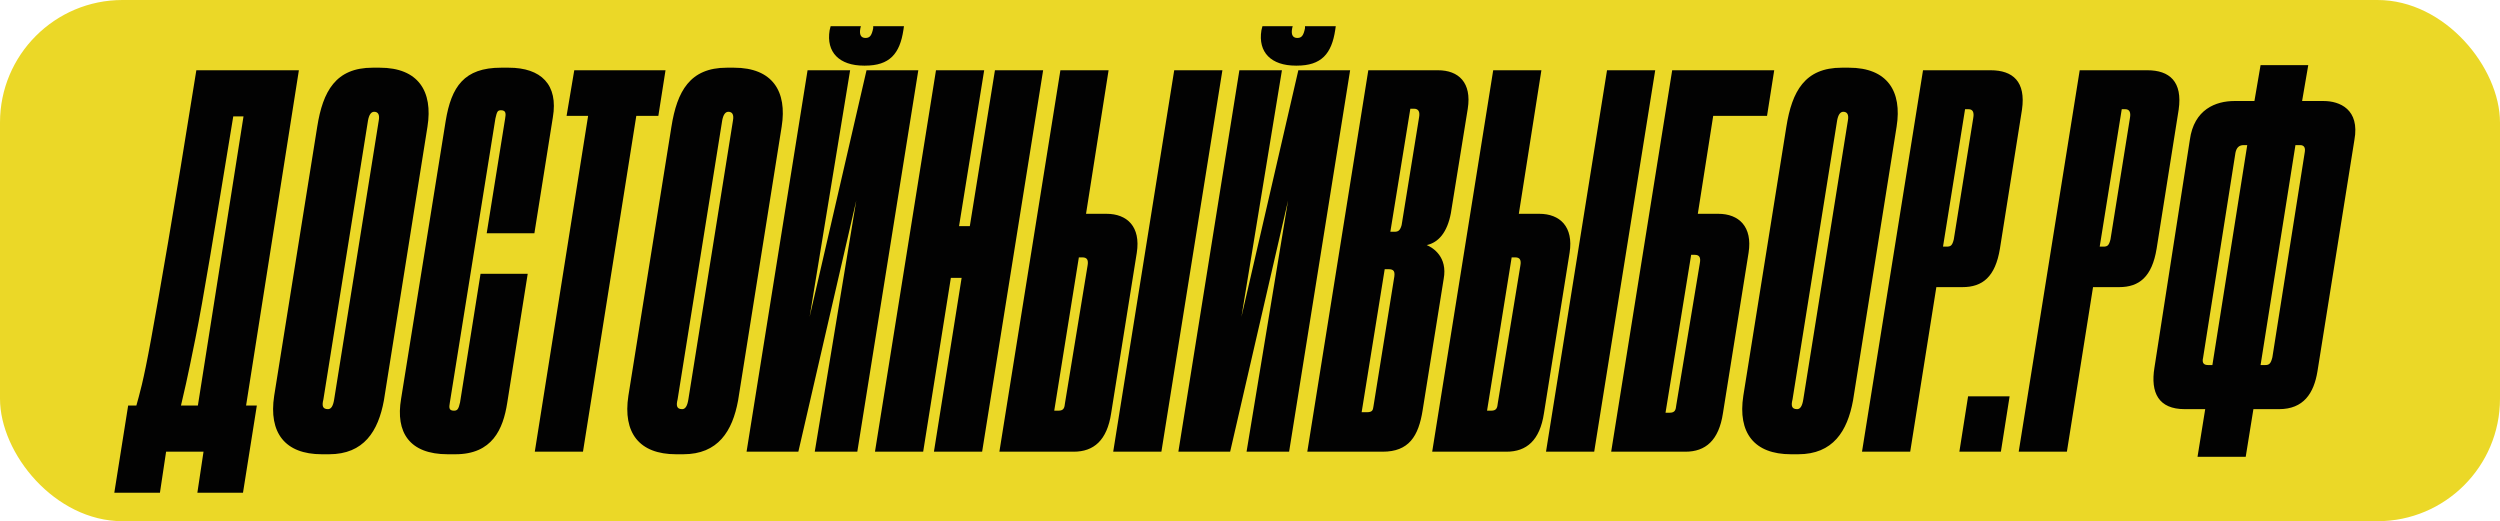
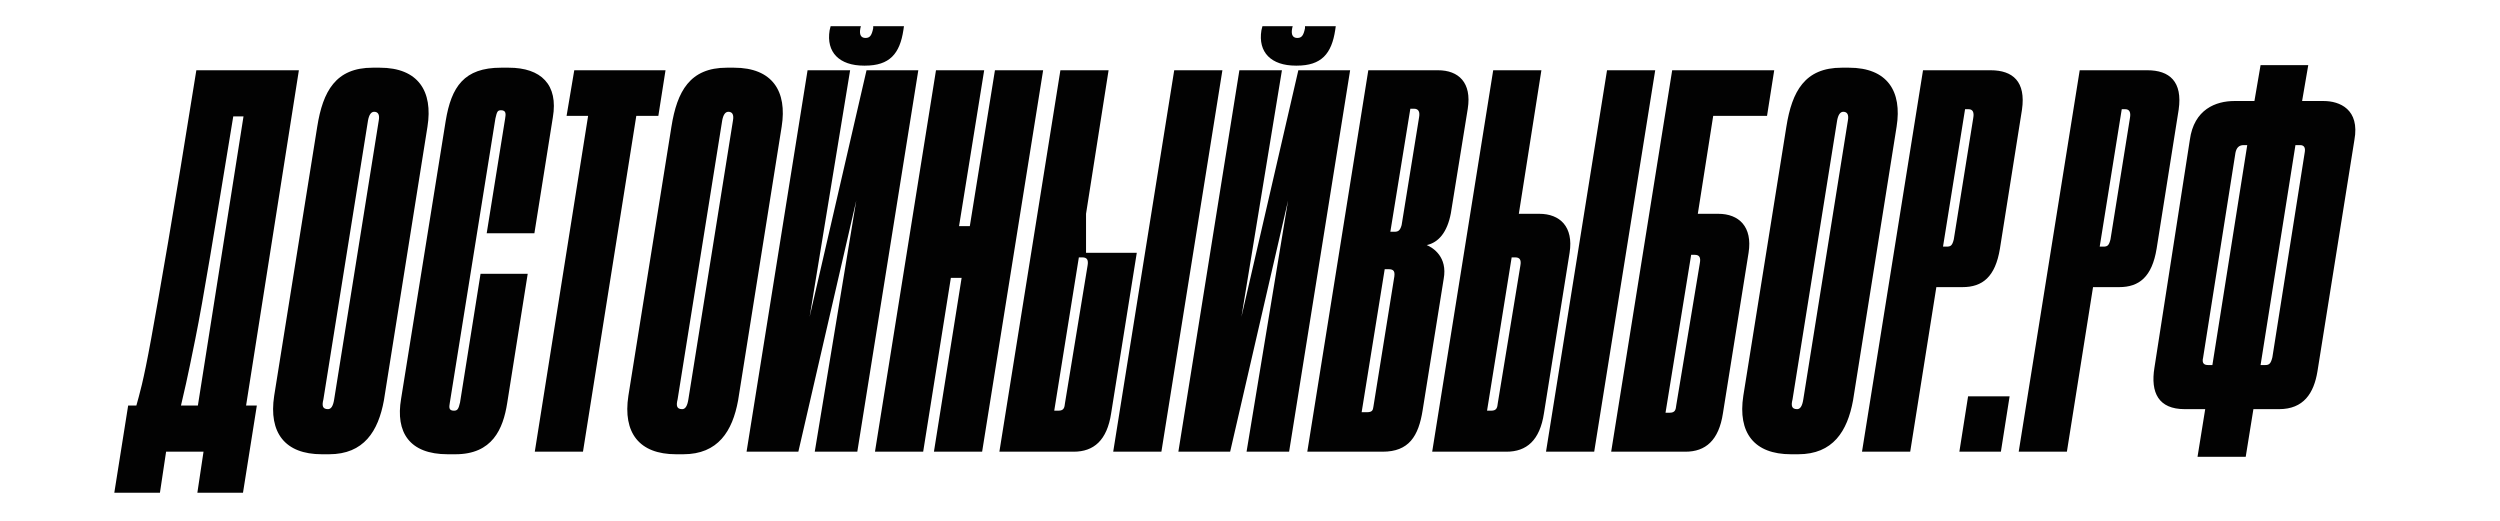
<svg xmlns="http://www.w3.org/2000/svg" width="283" height="59" viewBox="0 0 283 59" fill="none">
-   <rect width="283" height="59" rx="13.872" fill="#EBD827" />
-   <path d="M14.507 45.909L12.94 55.775H18.105L18.802 51.132H23.038L22.342 55.775H27.507L29.074 45.909H27.856L33.833 7.953H22.226C19.614 24.319 18.047 33.199 17.119 38.306C16.19 43.413 15.784 44.632 15.436 45.909H14.507ZM20.485 45.909C20.775 44.69 21.181 43.007 22.11 38.364C23.038 33.779 24.257 26.234 26.405 13.176H27.565L22.4 45.909H20.485ZM48.39 14.337C49.028 10.332 47.345 7.663 42.992 7.663H42.18C38.001 7.663 36.55 10.332 35.912 14.337L31.037 44.806C30.398 48.985 32.256 51.422 36.434 51.422H37.247C41.193 51.422 42.818 48.811 43.457 45.329L48.39 14.337ZM37.827 45.212C37.711 45.967 37.479 46.315 37.131 46.315C36.492 46.315 36.434 45.909 36.608 45.212L41.658 13.64C41.774 13.002 42.006 12.654 42.354 12.654C42.818 12.654 42.992 13.002 42.876 13.64L37.827 45.212ZM51.38 46.489C50.741 46.489 50.857 46.025 50.915 45.619L56.081 13.408C56.255 12.654 56.313 12.48 56.719 12.48C57.358 12.48 57.241 13.002 57.183 13.408L55.094 26.409H60.492L62.581 13.292C63.219 9.578 61.246 7.663 57.59 7.663H56.719C52.54 7.663 51.09 9.81 50.451 13.698L45.402 45.154C44.764 48.927 46.331 51.422 50.683 51.422H51.554C55.733 51.422 56.951 48.579 57.416 45.619L59.737 30.993H54.398L52.076 45.561C51.902 46.315 51.786 46.489 51.38 46.489ZM60.538 51.132H65.993L72.029 13.118H74.525L75.337 7.953H65.007L64.136 13.118H66.574L60.538 51.132ZM88.485 14.337C89.124 10.332 87.441 7.663 83.088 7.663H82.275C78.097 7.663 76.646 10.332 76.007 14.337L71.132 44.806C70.494 48.985 72.351 51.422 76.53 51.422H77.342C81.289 51.422 82.914 48.811 83.552 45.329L88.485 14.337ZM77.923 45.212C77.806 45.967 77.574 46.315 77.226 46.315C76.588 46.315 76.53 45.909 76.704 45.212L81.753 13.64C81.869 13.002 82.101 12.654 82.45 12.654C82.914 12.654 83.088 13.002 82.972 13.64L77.923 45.212ZM92.23 51.132H97.047L103.953 7.953H98.091L91.649 35.869L96.234 7.953H91.417L84.511 51.132H90.373L96.931 22.694L92.23 51.132ZM97.917 7.43C100.703 7.43 101.864 6.096 102.27 3.368L102.328 2.962H98.846V3.194C98.672 4.064 98.44 4.296 97.975 4.296C97.569 4.296 97.221 4.064 97.395 3.194L97.453 2.962H94.029L93.913 3.426C93.507 5.921 95.016 7.43 97.801 7.43H97.917ZM105.721 51.132H111.177L118.083 7.953H112.628L109.784 25.596H108.565L111.409 7.953H105.954L99.047 51.132H104.503L107.637 31.458H108.855L105.721 51.132ZM122.939 24.203L125.492 7.953H120.037L113.13 51.132H121.546C123.809 51.132 125.318 49.855 125.782 46.779L128.684 28.614C129.149 25.654 127.582 24.203 125.26 24.203H122.939ZM119.34 46.489L122.126 29.136H122.532C123.055 29.136 123.229 29.426 123.113 30.065L120.559 45.619C120.501 46.141 120.443 46.489 119.805 46.489H119.34ZM138.376 7.953H132.921L126.015 51.132H131.47L138.376 7.953ZM141.11 51.132H145.927L152.834 7.953H146.972L140.53 35.869L145.115 7.953H140.298L133.391 51.132H139.253L145.811 22.694L141.11 51.132ZM146.798 7.43C149.583 7.43 150.744 6.096 151.151 3.368L151.209 2.962H147.726V3.194C147.552 4.064 147.32 4.296 146.856 4.296C146.449 4.296 146.101 4.064 146.275 3.194L146.333 2.962H142.909L142.793 3.426C142.387 5.921 143.896 7.43 146.682 7.43H146.798ZM147.986 51.132H156.517C159.477 51.132 160.58 49.391 161.044 46.431L163.424 31.574C163.888 29.078 162.205 28.034 161.508 27.743C162.843 27.453 163.83 26.292 164.236 24.145L166.151 12.306C166.616 9.346 165.107 7.953 162.785 7.953H154.892L147.986 51.132ZM160.057 12.306C160.58 12.306 160.754 12.654 160.638 13.292L158.664 25.48C158.49 26.118 158.258 26.234 157.852 26.234H157.388L159.651 12.306H160.057ZM157.156 30.471C157.794 30.471 157.968 30.703 157.794 31.574L155.472 46.025C155.414 46.431 155.356 46.663 154.718 46.663H154.138L156.749 30.471H157.156ZM171.932 24.203L174.486 7.953H169.03L162.124 51.132H170.539C172.803 51.132 174.312 49.855 174.776 46.779L177.678 28.614C178.142 25.654 176.575 24.203 174.254 24.203H171.932ZM168.334 46.489L171.12 29.136H171.526C172.048 29.136 172.223 29.426 172.106 30.065L169.553 45.619C169.495 46.141 169.437 46.489 168.798 46.489H168.334ZM187.37 7.953H181.915L175.008 51.132H180.464L187.37 7.953ZM182.385 51.132H190.8C193.064 51.132 194.573 49.855 195.037 46.779L197.939 28.614C198.403 25.654 196.836 24.203 194.515 24.203H192.193L193.934 13.118H200.028L200.841 7.953H189.291L182.385 51.132ZM188.537 46.721L191.439 28.846H191.845C192.367 28.846 192.541 29.136 192.425 29.775L189.756 45.851C189.698 46.373 189.64 46.721 189.001 46.721H188.537ZM214.696 14.337C215.334 10.332 213.651 7.663 209.298 7.663H208.486C204.307 7.663 202.856 10.332 202.218 14.337L197.343 44.806C196.704 48.985 198.561 51.422 202.74 51.422H203.553C207.499 51.422 209.124 48.811 209.763 45.329L214.696 14.337ZM204.133 45.212C204.017 45.967 203.785 46.315 203.437 46.315C202.798 46.315 202.74 45.909 202.914 45.212L207.963 13.64C208.079 13.002 208.312 12.654 208.66 12.654C209.124 12.654 209.298 13.002 209.182 13.64L204.133 45.212ZM222.154 32.502C224.418 32.502 225.869 31.342 226.391 28.15L228.887 12.422C229.351 9.23 227.842 7.953 225.346 7.953H217.686L210.779 51.132H216.235L219.194 32.502H222.154ZM222.445 12.364H222.851C223.315 12.364 223.489 12.712 223.373 13.35L221.168 27.105C220.994 27.801 220.82 27.918 220.355 27.918H219.949L222.445 12.364ZM227.488 44.864H222.787L221.8 51.132H226.501L227.488 44.864ZM239.892 32.502C242.155 32.502 243.606 31.342 244.129 28.15L246.624 12.422C247.089 9.23 245.58 7.953 243.084 7.953H235.423L228.517 51.132H233.972L236.932 32.502H239.892ZM240.182 12.364H240.588C241.053 12.364 241.227 12.712 241.111 13.35L238.905 27.105C238.731 27.801 238.557 27.918 238.093 27.918H237.687L240.182 12.364ZM255.201 11.435H252.937C250.848 11.435 248.352 12.364 247.888 15.846L243.883 41.614C243.419 44.458 244.348 46.315 247.308 46.315H249.629L248.759 51.713H254.214L255.085 46.315H257.986C260.772 46.315 261.933 44.516 262.339 42.02L266.518 15.846C267.156 12.364 264.835 11.435 263.036 11.435H260.598L261.295 7.372H255.897L255.201 11.435ZM254.388 16.426L250.442 41.324H249.977C249.513 41.324 249.223 41.15 249.397 40.453L253.053 17.297C253.169 16.716 253.46 16.426 253.982 16.426H254.388ZM259.844 16.426H260.366C260.83 16.426 261.004 16.716 260.888 17.297L257.232 40.453C257.058 41.15 256.884 41.324 256.419 41.324H255.897L259.844 16.426Z" fill="#020202" />
+   <path d="M14.507 45.909L12.94 55.775H18.105L18.802 51.132H23.038L22.342 55.775H27.507L29.074 45.909H27.856L33.833 7.953H22.226C19.614 24.319 18.047 33.199 17.119 38.306C16.19 43.413 15.784 44.632 15.436 45.909H14.507ZM20.485 45.909C20.775 44.69 21.181 43.007 22.11 38.364C23.038 33.779 24.257 26.234 26.405 13.176H27.565L22.4 45.909H20.485ZM48.39 14.337C49.028 10.332 47.345 7.663 42.992 7.663H42.18C38.001 7.663 36.55 10.332 35.912 14.337L31.037 44.806C30.398 48.985 32.256 51.422 36.434 51.422H37.247C41.193 51.422 42.818 48.811 43.457 45.329L48.39 14.337ZM37.827 45.212C37.711 45.967 37.479 46.315 37.131 46.315C36.492 46.315 36.434 45.909 36.608 45.212L41.658 13.64C41.774 13.002 42.006 12.654 42.354 12.654C42.818 12.654 42.992 13.002 42.876 13.64L37.827 45.212ZM51.38 46.489C50.741 46.489 50.857 46.025 50.915 45.619L56.081 13.408C56.255 12.654 56.313 12.48 56.719 12.48C57.358 12.48 57.241 13.002 57.183 13.408L55.094 26.409H60.492L62.581 13.292C63.219 9.578 61.246 7.663 57.59 7.663H56.719C52.54 7.663 51.09 9.81 50.451 13.698L45.402 45.154C44.764 48.927 46.331 51.422 50.683 51.422H51.554C55.733 51.422 56.951 48.579 57.416 45.619L59.737 30.993H54.398L52.076 45.561C51.902 46.315 51.786 46.489 51.38 46.489ZM60.538 51.132H65.993L72.029 13.118H74.525L75.337 7.953H65.007L64.136 13.118H66.574L60.538 51.132ZM88.485 14.337C89.124 10.332 87.441 7.663 83.088 7.663H82.275C78.097 7.663 76.646 10.332 76.007 14.337L71.132 44.806C70.494 48.985 72.351 51.422 76.53 51.422H77.342C81.289 51.422 82.914 48.811 83.552 45.329L88.485 14.337ZM77.923 45.212C77.806 45.967 77.574 46.315 77.226 46.315C76.588 46.315 76.53 45.909 76.704 45.212L81.753 13.64C81.869 13.002 82.101 12.654 82.45 12.654C82.914 12.654 83.088 13.002 82.972 13.64L77.923 45.212ZM92.23 51.132H97.047L103.953 7.953H98.091L91.649 35.869L96.234 7.953H91.417L84.511 51.132H90.373L96.931 22.694L92.23 51.132ZM97.917 7.43C100.703 7.43 101.864 6.096 102.27 3.368L102.328 2.962H98.846V3.194C98.672 4.064 98.44 4.296 97.975 4.296C97.569 4.296 97.221 4.064 97.395 3.194L97.453 2.962H94.029L93.913 3.426C93.507 5.921 95.016 7.43 97.801 7.43H97.917ZM105.721 51.132H111.177L118.083 7.953H112.628L109.784 25.596H108.565L111.409 7.953H105.954L99.047 51.132H104.503L107.637 31.458H108.855L105.721 51.132ZM122.939 24.203L125.492 7.953H120.037L113.13 51.132H121.546C123.809 51.132 125.318 49.855 125.782 46.779L128.684 28.614H122.939ZM119.34 46.489L122.126 29.136H122.532C123.055 29.136 123.229 29.426 123.113 30.065L120.559 45.619C120.501 46.141 120.443 46.489 119.805 46.489H119.34ZM138.376 7.953H132.921L126.015 51.132H131.47L138.376 7.953ZM141.11 51.132H145.927L152.834 7.953H146.972L140.53 35.869L145.115 7.953H140.298L133.391 51.132H139.253L145.811 22.694L141.11 51.132ZM146.798 7.43C149.583 7.43 150.744 6.096 151.151 3.368L151.209 2.962H147.726V3.194C147.552 4.064 147.32 4.296 146.856 4.296C146.449 4.296 146.101 4.064 146.275 3.194L146.333 2.962H142.909L142.793 3.426C142.387 5.921 143.896 7.43 146.682 7.43H146.798ZM147.986 51.132H156.517C159.477 51.132 160.58 49.391 161.044 46.431L163.424 31.574C163.888 29.078 162.205 28.034 161.508 27.743C162.843 27.453 163.83 26.292 164.236 24.145L166.151 12.306C166.616 9.346 165.107 7.953 162.785 7.953H154.892L147.986 51.132ZM160.057 12.306C160.58 12.306 160.754 12.654 160.638 13.292L158.664 25.48C158.49 26.118 158.258 26.234 157.852 26.234H157.388L159.651 12.306H160.057ZM157.156 30.471C157.794 30.471 157.968 30.703 157.794 31.574L155.472 46.025C155.414 46.431 155.356 46.663 154.718 46.663H154.138L156.749 30.471H157.156ZM171.932 24.203L174.486 7.953H169.03L162.124 51.132H170.539C172.803 51.132 174.312 49.855 174.776 46.779L177.678 28.614C178.142 25.654 176.575 24.203 174.254 24.203H171.932ZM168.334 46.489L171.12 29.136H171.526C172.048 29.136 172.223 29.426 172.106 30.065L169.553 45.619C169.495 46.141 169.437 46.489 168.798 46.489H168.334ZM187.37 7.953H181.915L175.008 51.132H180.464L187.37 7.953ZM182.385 51.132H190.8C193.064 51.132 194.573 49.855 195.037 46.779L197.939 28.614C198.403 25.654 196.836 24.203 194.515 24.203H192.193L193.934 13.118H200.028L200.841 7.953H189.291L182.385 51.132ZM188.537 46.721L191.439 28.846H191.845C192.367 28.846 192.541 29.136 192.425 29.775L189.756 45.851C189.698 46.373 189.64 46.721 189.001 46.721H188.537ZM214.696 14.337C215.334 10.332 213.651 7.663 209.298 7.663H208.486C204.307 7.663 202.856 10.332 202.218 14.337L197.343 44.806C196.704 48.985 198.561 51.422 202.74 51.422H203.553C207.499 51.422 209.124 48.811 209.763 45.329L214.696 14.337ZM204.133 45.212C204.017 45.967 203.785 46.315 203.437 46.315C202.798 46.315 202.74 45.909 202.914 45.212L207.963 13.64C208.079 13.002 208.312 12.654 208.66 12.654C209.124 12.654 209.298 13.002 209.182 13.64L204.133 45.212ZM222.154 32.502C224.418 32.502 225.869 31.342 226.391 28.15L228.887 12.422C229.351 9.23 227.842 7.953 225.346 7.953H217.686L210.779 51.132H216.235L219.194 32.502H222.154ZM222.445 12.364H222.851C223.315 12.364 223.489 12.712 223.373 13.35L221.168 27.105C220.994 27.801 220.82 27.918 220.355 27.918H219.949L222.445 12.364ZM227.488 44.864H222.787L221.8 51.132H226.501L227.488 44.864ZM239.892 32.502C242.155 32.502 243.606 31.342 244.129 28.15L246.624 12.422C247.089 9.23 245.58 7.953 243.084 7.953H235.423L228.517 51.132H233.972L236.932 32.502H239.892ZM240.182 12.364H240.588C241.053 12.364 241.227 12.712 241.111 13.35L238.905 27.105C238.731 27.801 238.557 27.918 238.093 27.918H237.687L240.182 12.364ZM255.201 11.435H252.937C250.848 11.435 248.352 12.364 247.888 15.846L243.883 41.614C243.419 44.458 244.348 46.315 247.308 46.315H249.629L248.759 51.713H254.214L255.085 46.315H257.986C260.772 46.315 261.933 44.516 262.339 42.02L266.518 15.846C267.156 12.364 264.835 11.435 263.036 11.435H260.598L261.295 7.372H255.897L255.201 11.435ZM254.388 16.426L250.442 41.324H249.977C249.513 41.324 249.223 41.15 249.397 40.453L253.053 17.297C253.169 16.716 253.46 16.426 253.982 16.426H254.388ZM259.844 16.426H260.366C260.83 16.426 261.004 16.716 260.888 17.297L257.232 40.453C257.058 41.15 256.884 41.324 256.419 41.324H255.897L259.844 16.426Z" fill="#020202" />
</svg>